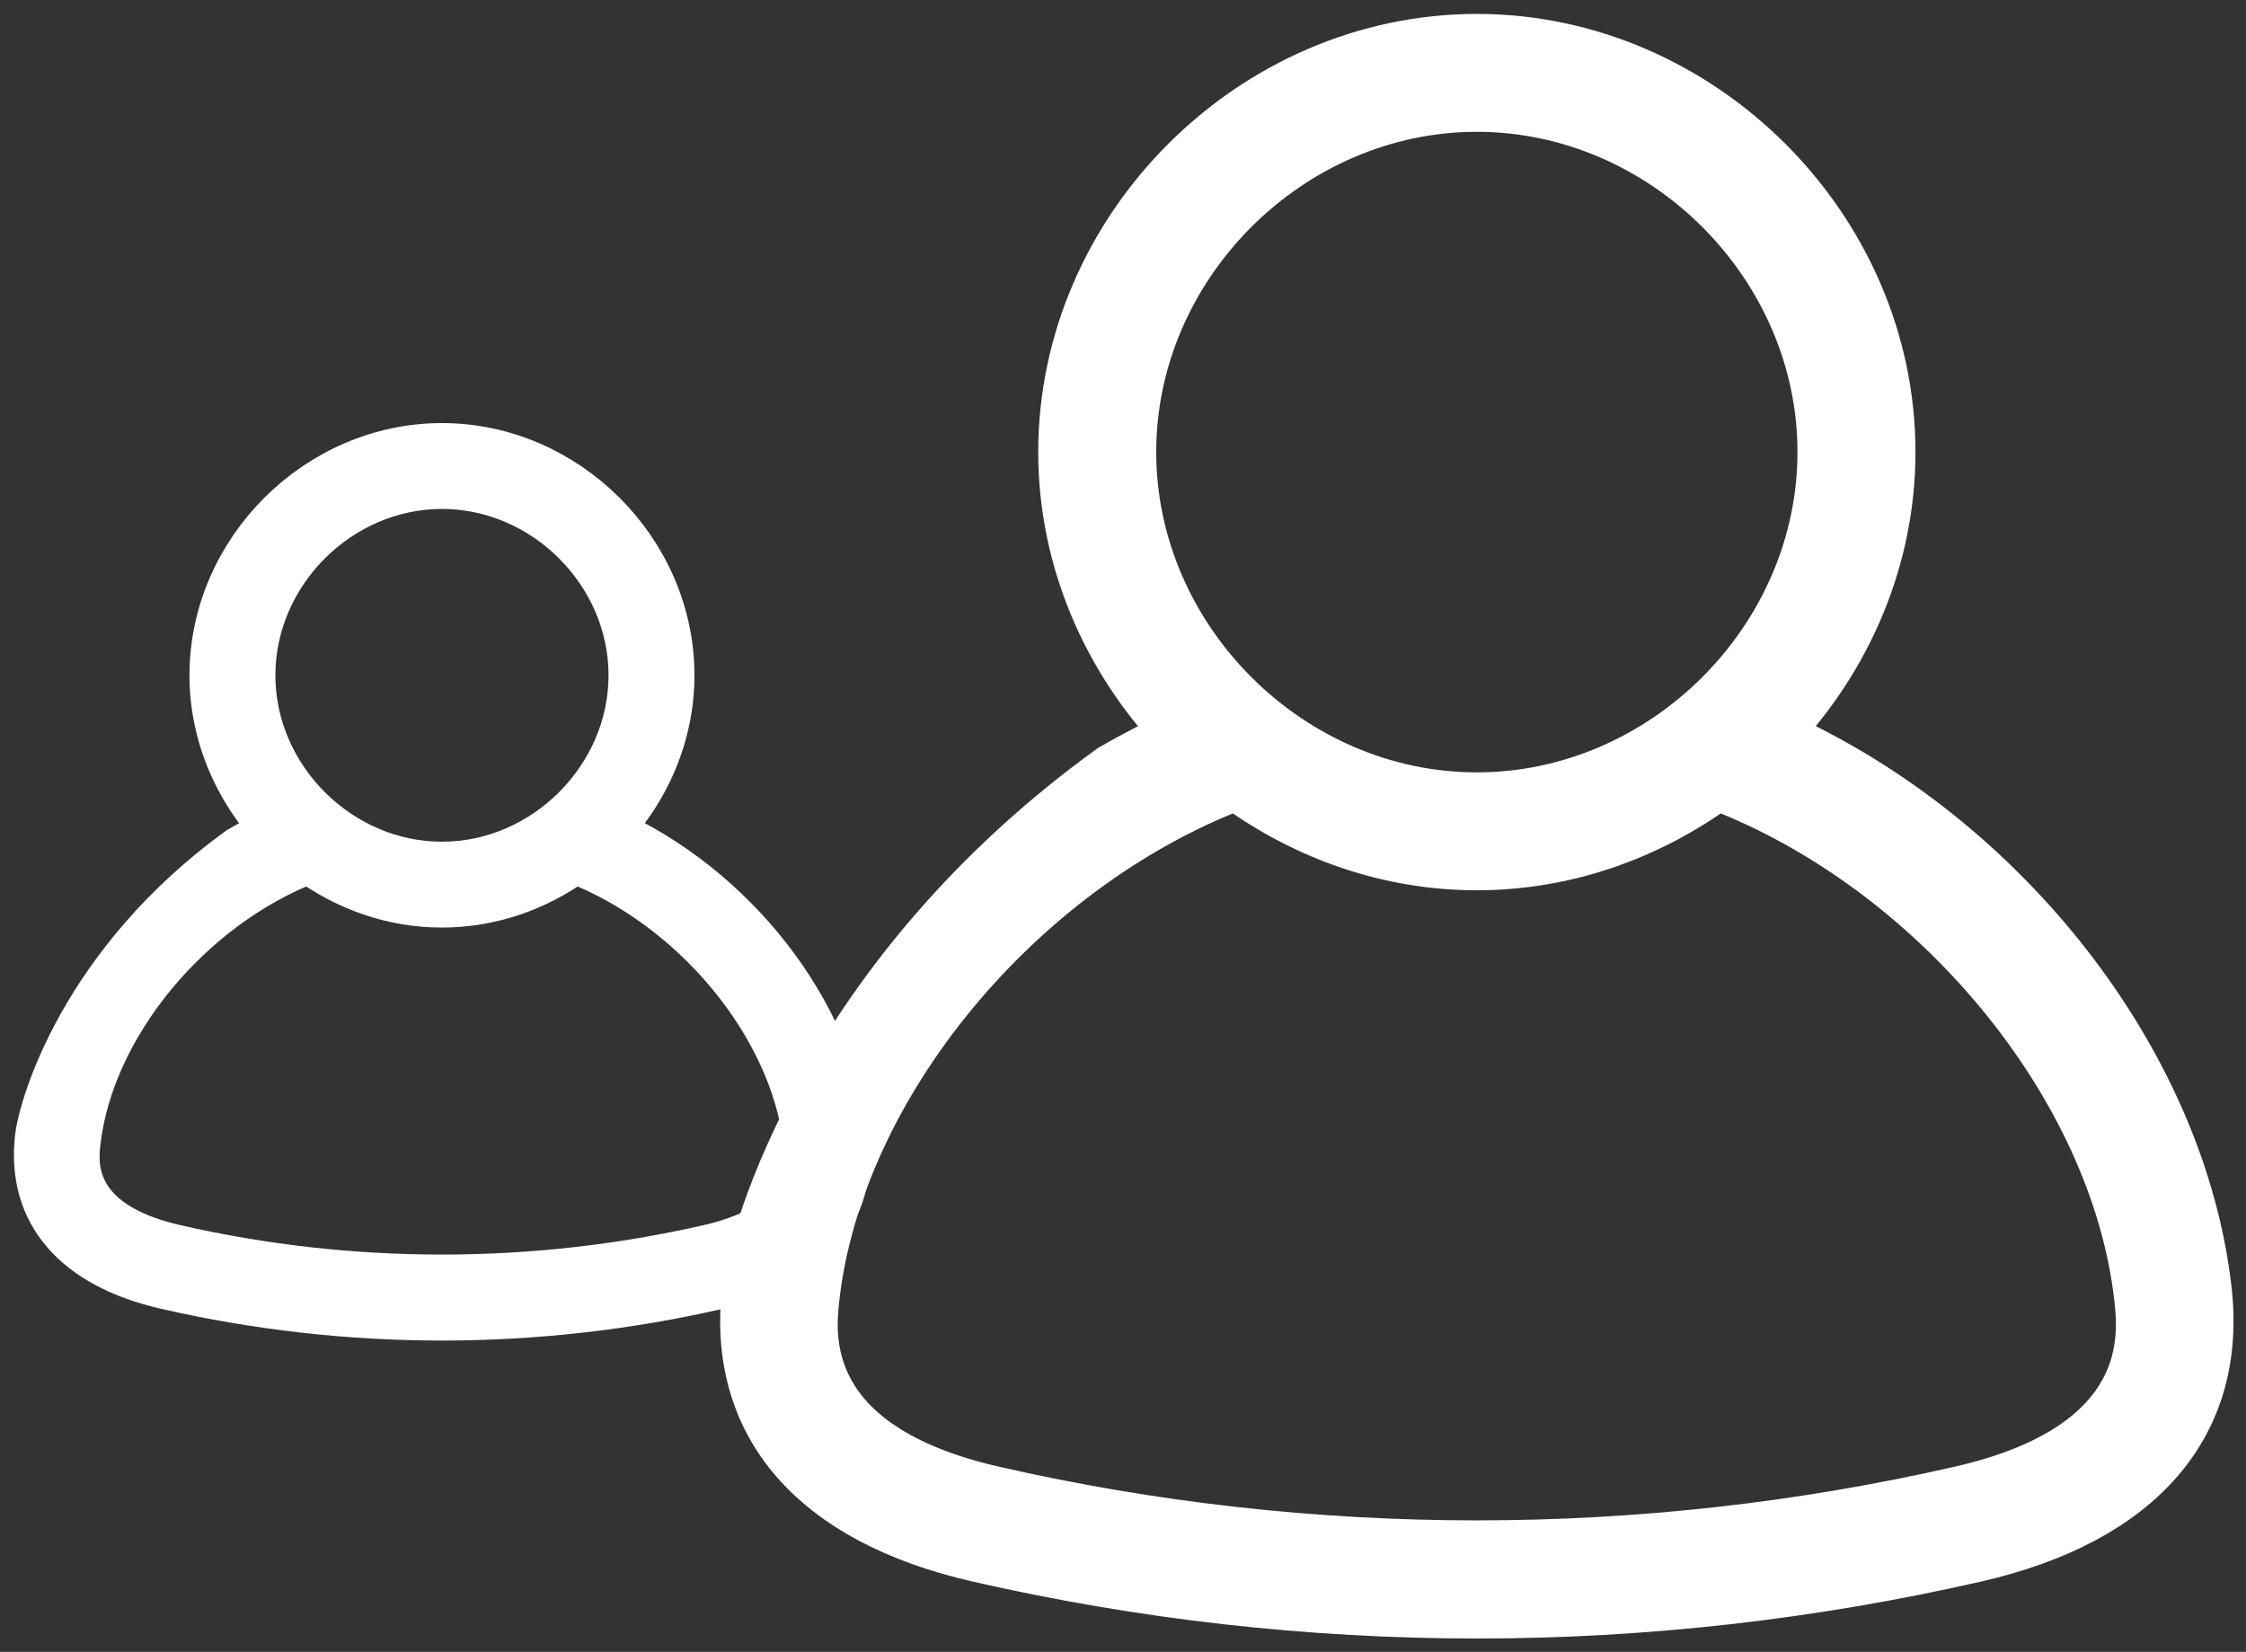
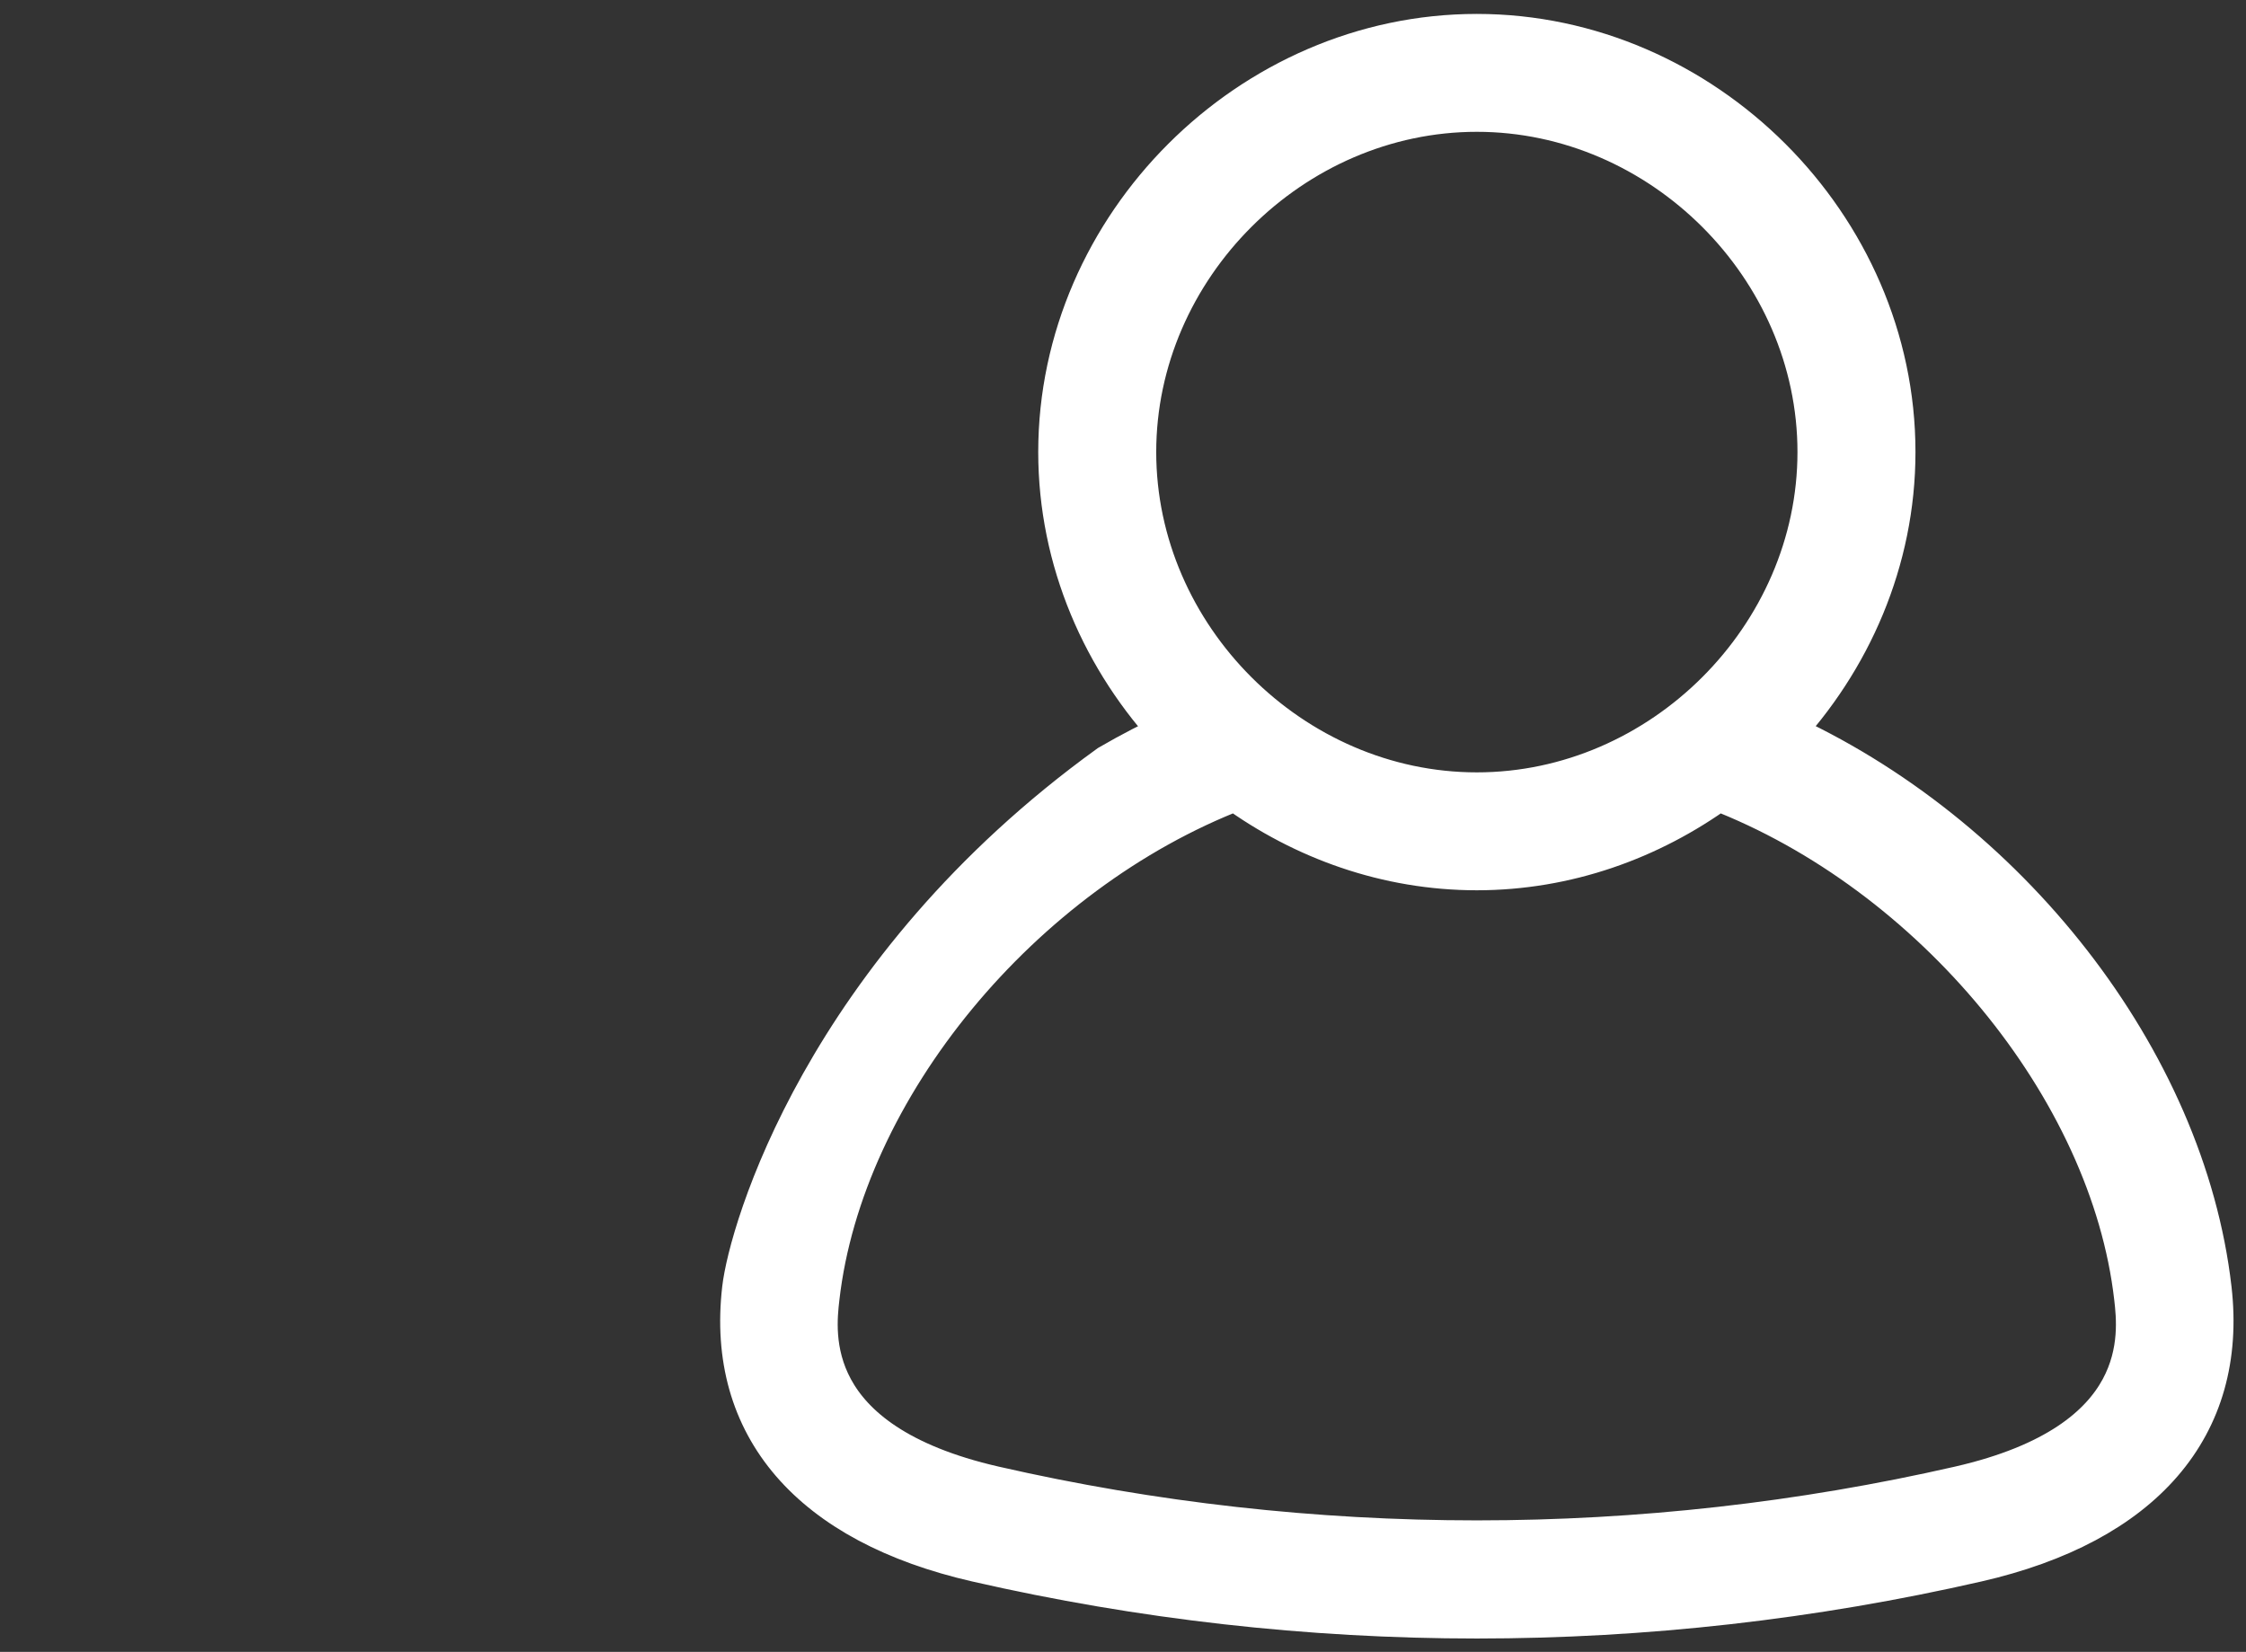
<svg xmlns="http://www.w3.org/2000/svg" xmlns:ns1="http://www.bohemiancoding.com/sketch/ns" width="121px" height="89px" viewBox="0 0 121 89" version="1.1">
  <rect x="0" y="0" width="121" height="89" fill="#333333" stroke="none" />
  <title>referral_stats</title>
  <desc>Created with Sketch.</desc>
  <defs />
  <g id="Page-1" stroke="none" stroke-width="1" fill="none" fill-rule="evenodd" ns1:type="MSPage">
    <g id="referral_stats" ns1:type="MSLayerGroup" transform="translate(2, 2)" stroke-width="2.5" stroke="#FFFFFF" fill="#FFFFFF">
      <g id="Page-1" ns1:type="MSShapeGroup">
        <g id="referral_stats">
          <g id="Page-1">
            <g id="referral_stats">
              <g id="Page-1">
                <g id="referral_stats">
                  <g id="Page-1">
                    <g id="referral_stats">
                      <g id="Page-1">
                        <path d="M93.79,37.544 C97.575,33.519 99.943,28.161 99.943,22.355 C99.943,10.236 89.693,0 77.562,0 C65.432,0 55.183,10.236 55.183,22.355 C55.183,28.161 57.55,33.519 61.335,37.544 C60.135,38.081 58.97,38.692 57.829,39.353 C42.472,50.453 38.491,64.466 38.15,67.461 C37.306,74.791 41.751,79.954 50.664,81.991 C59.485,84.009 68.536,85.031 77.562,85.031 C86.586,85.031 95.637,84.009 104.46,81.991 C113.372,79.954 117.816,74.791 116.977,67.461 C115.568,55.164 106.014,43.024 93.79,37.544 L93.79,37.544 L93.79,37.544 Z M77.562,3.852 C87.603,3.852 96.086,12.324 96.086,22.355 C96.086,32.385 87.603,40.864 77.562,40.864 C67.521,40.864 59.04,32.385 59.04,22.355 C59.04,12.324 67.521,3.852 77.562,3.852 L77.562,3.852 L77.562,3.852 Z M51.523,78.238 C41.066,75.844 41.754,69.865 41.979,67.899 C43.282,56.527 52.934,44.9 64.589,40.414 C68.28,43.098 72.766,44.717 77.562,44.717 C82.358,44.717 86.845,43.098 90.538,40.414 C102.192,44.902 111.843,56.529 113.144,67.899 C113.368,69.865 114.056,75.844 103.601,78.238 C86.517,82.142 68.604,82.142 51.523,78.238 L51.523,78.238 L51.523,78.238 Z" id="Imported-Layers" />
-                         <path d="M30.766,42.768 C32.855,40.546 34.163,37.588 34.163,34.383 C34.163,27.695 28.505,22.045 21.809,22.045 C15.114,22.045 9.457,27.695 9.457,34.383 C9.457,37.588 10.764,40.546 12.853,42.768 C12.191,43.064 11.548,43.401 10.918,43.765 C2.442,49.893 0.244,57.627 0.056,59.28 C-0.409,63.326 2.044,66.175 6.963,67.3 C11.832,68.414 16.827,68.977 21.809,68.977 C26.79,68.977 31.786,68.414 36.656,67.3 C41.575,66.175 44.028,63.326 43.564,59.28 C42.787,52.492 37.513,45.792 30.766,42.768 L30.766,42.768 L30.766,42.768 Z M21.809,24.171 C27.352,24.171 32.034,28.847 32.034,34.383 C32.034,39.92 27.352,44.6 21.809,44.6 C16.267,44.6 11.586,39.92 11.586,34.383 C11.586,28.847 16.267,24.171 21.809,24.171 L21.809,24.171 L21.809,24.171 Z M7.437,65.228 C1.666,63.907 2.046,60.607 2.169,59.522 C2.888,53.245 8.216,46.827 14.649,44.351 C16.686,45.833 19.162,46.726 21.809,46.726 C24.457,46.726 26.933,45.833 28.971,44.351 C35.404,46.829 40.731,53.246 41.449,59.522 C41.573,60.607 41.952,63.907 36.182,65.228 C26.752,67.383 16.865,67.383 7.437,65.228 L7.437,65.228 L7.437,65.228 Z" id="Imported-Layers-Copy" />
                      </g>
                    </g>
                  </g>
                </g>
              </g>
            </g>
          </g>
        </g>
      </g>
    </g>
  </g>
</svg>